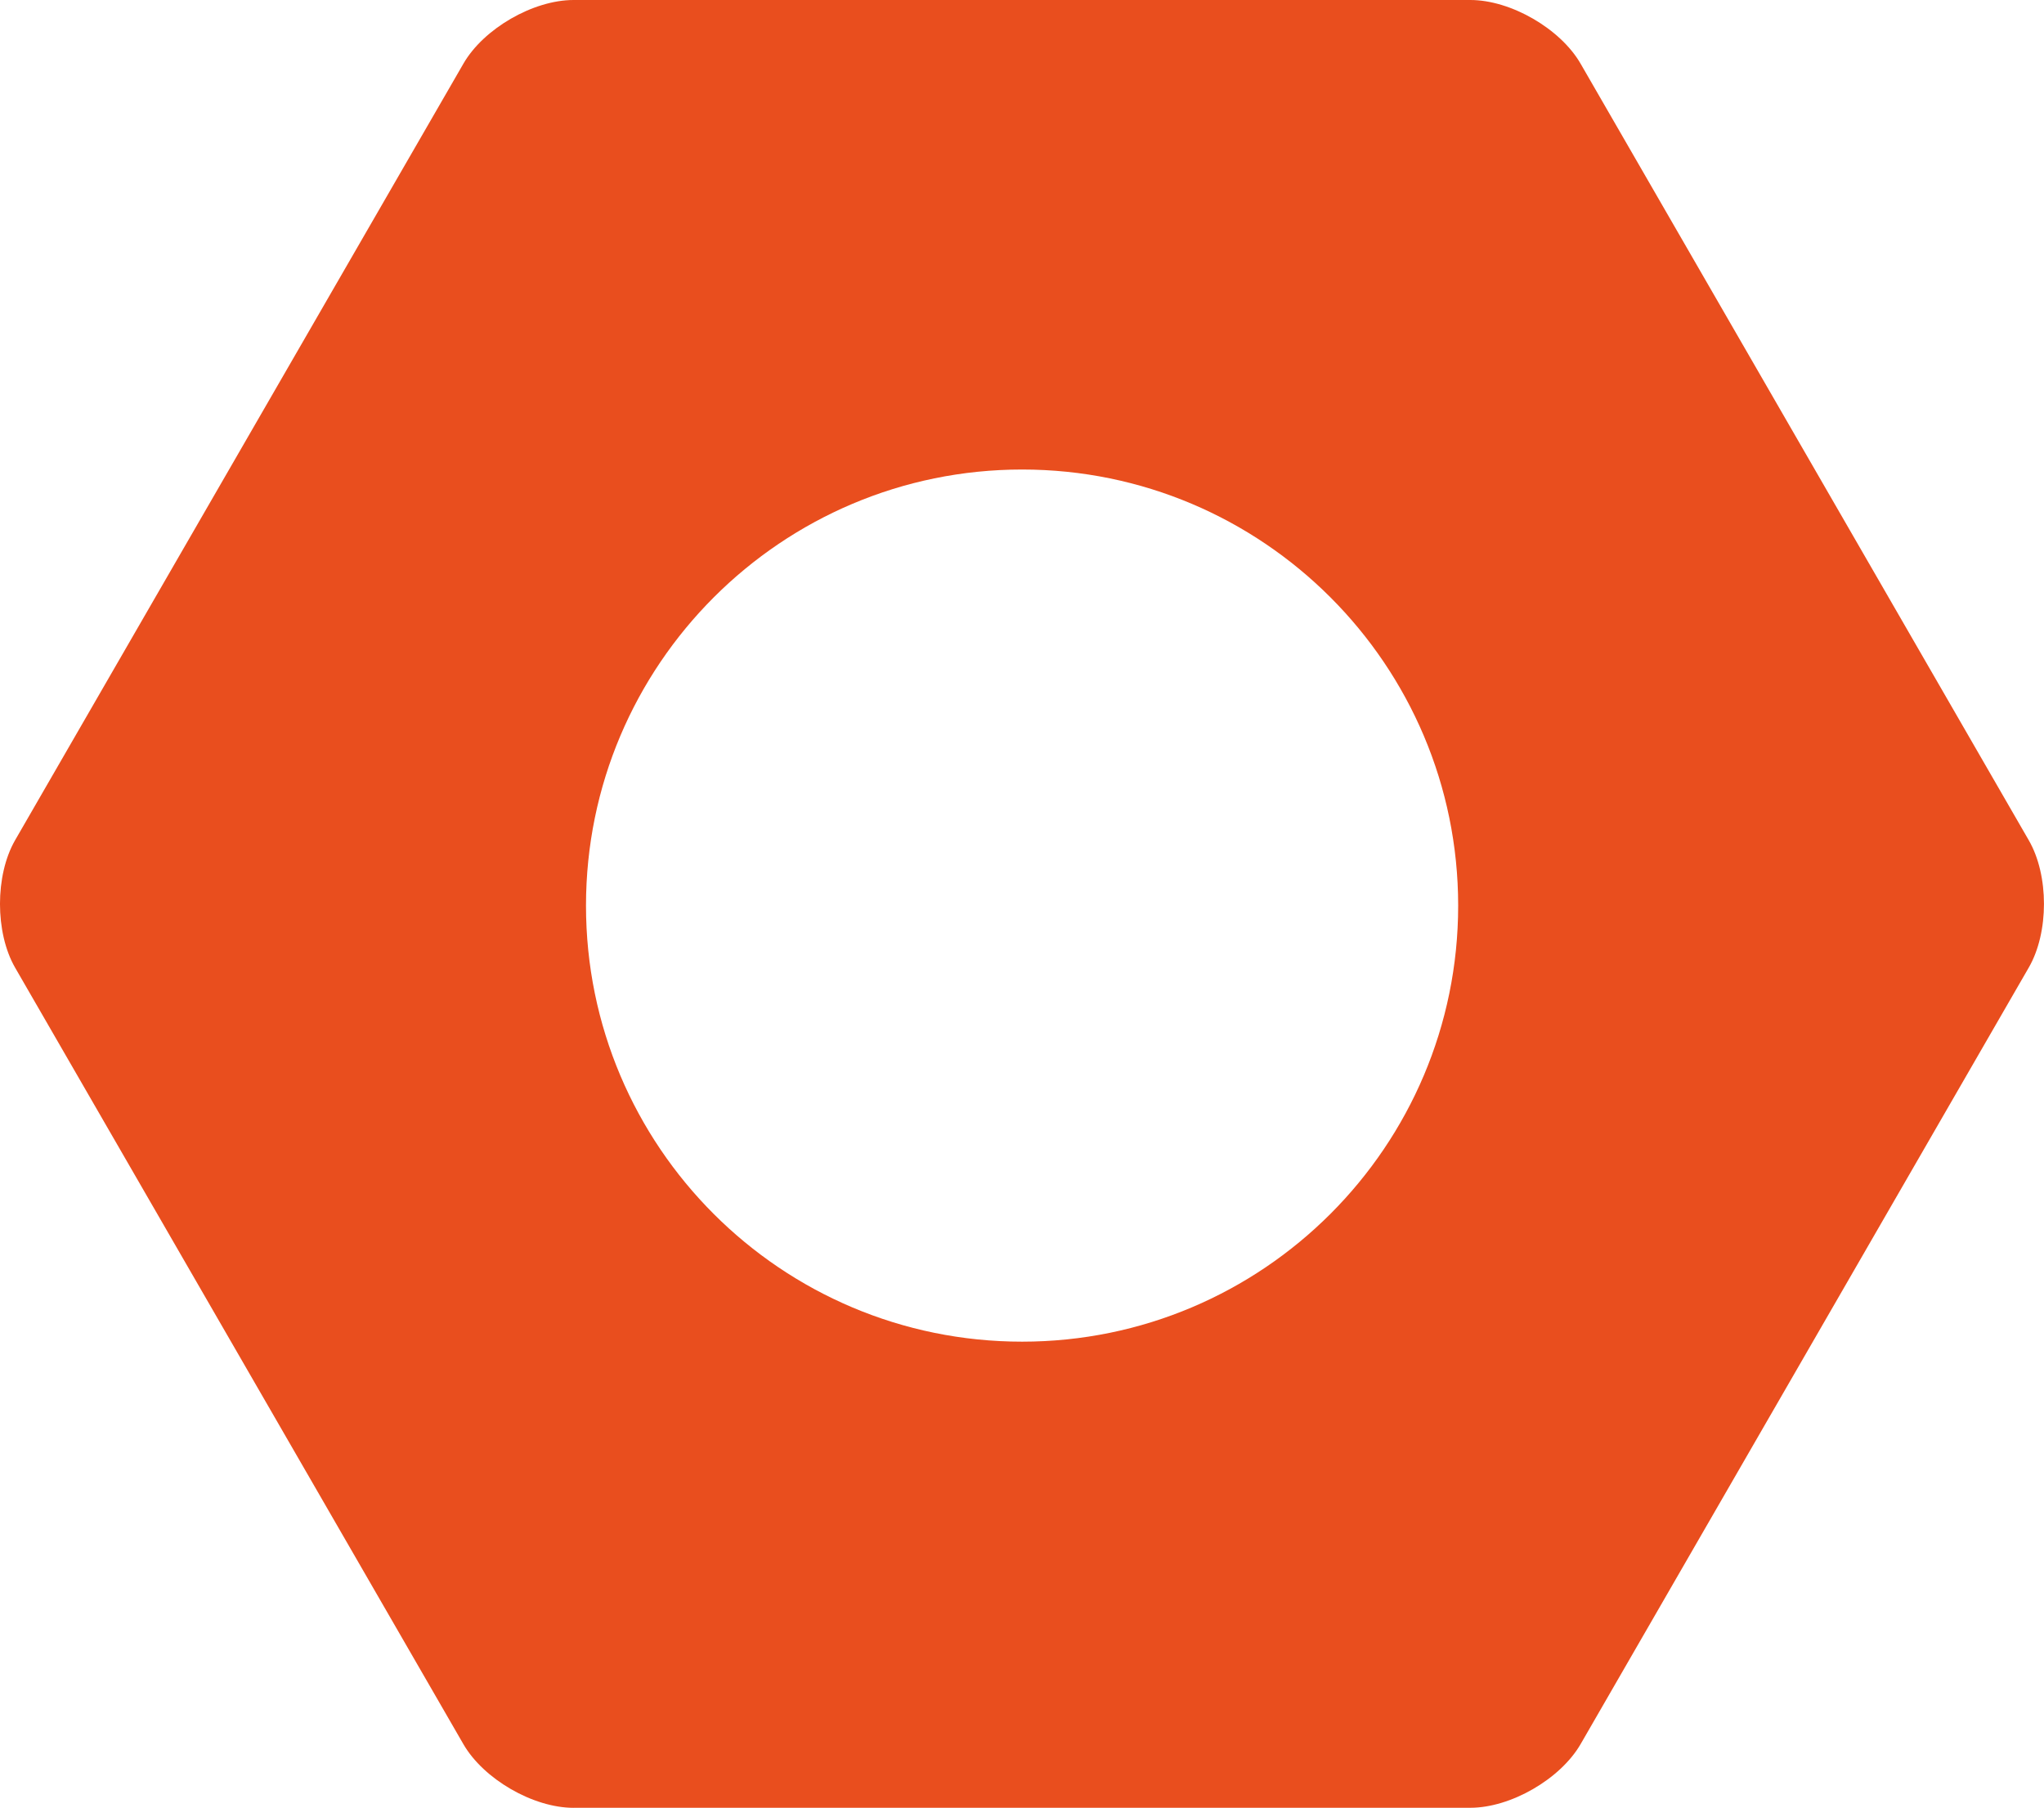
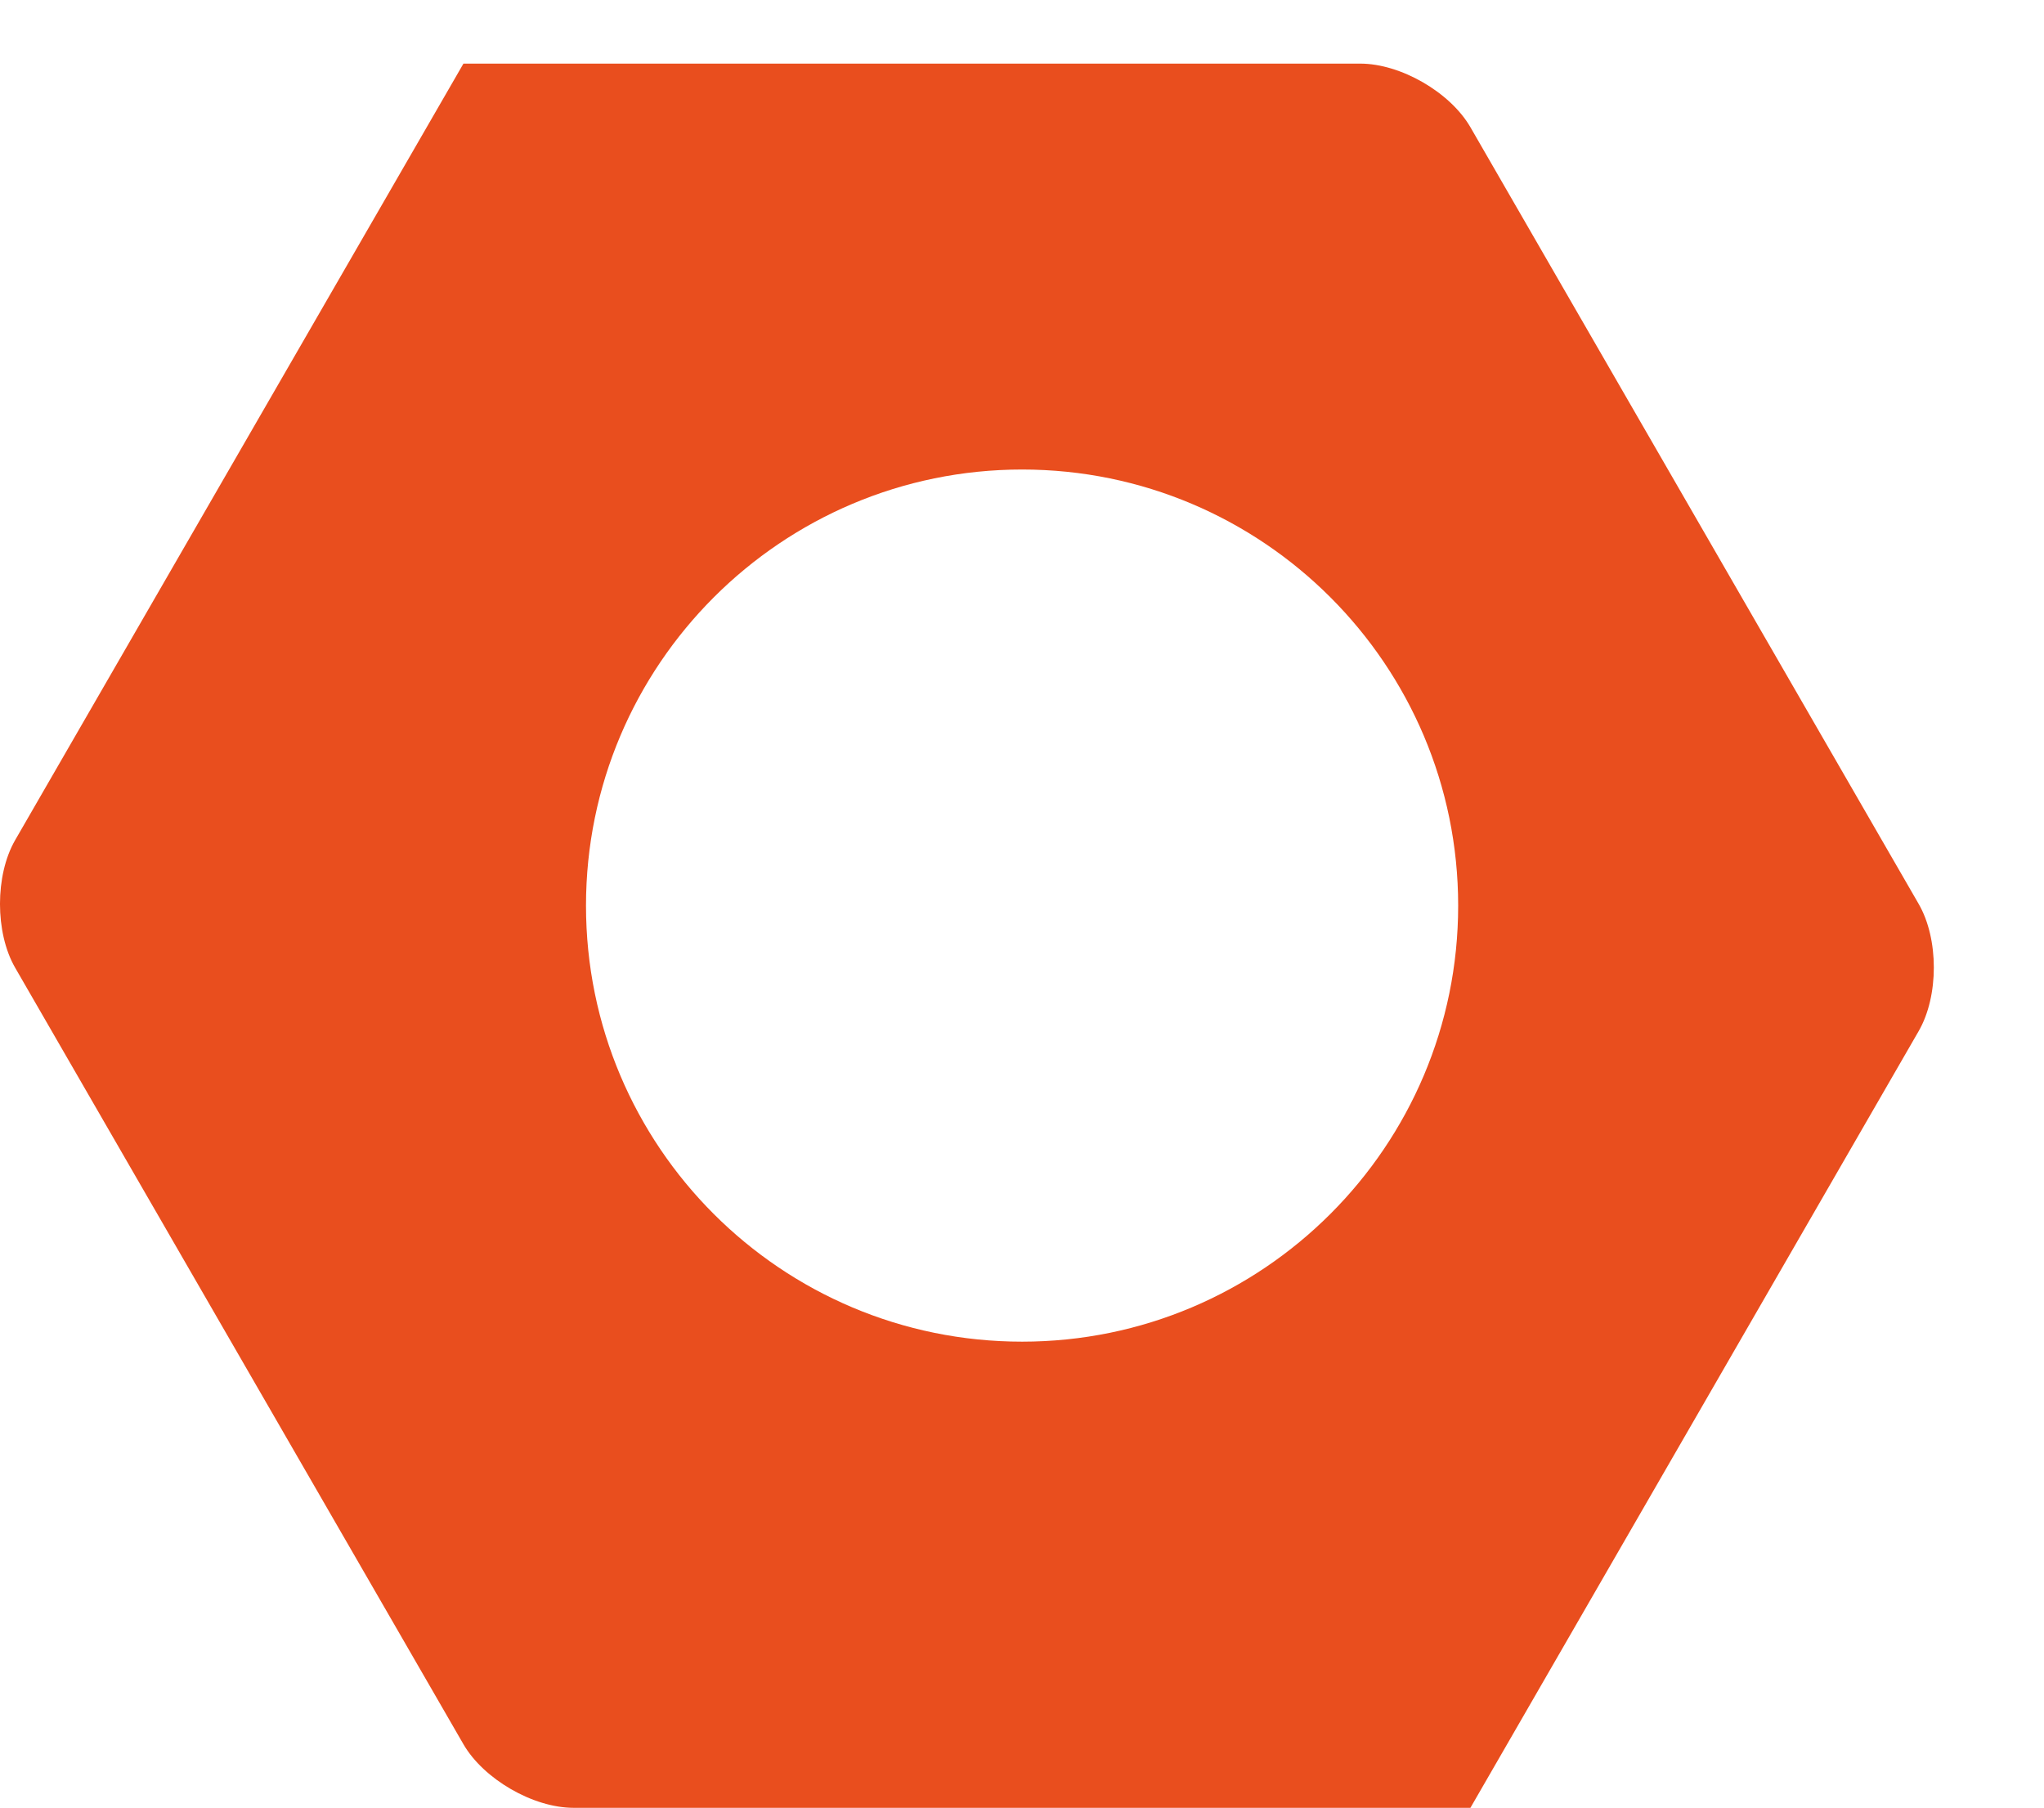
<svg xmlns="http://www.w3.org/2000/svg" id="Layer_1" viewBox="0 0 487.18 430.82">
-   <path d="m243.62,319.73c57.34,0,103.93-46.52,103.93-103.91s-46.59-103.93-103.93-103.93-103.95,46.55-103.95,103.93,46.52,103.91,103.95,103.91m-106.91,111.09c-9.63,0-21.43-6.83-26.25-15.15L3.59,230.58c-4.79-8.34-4.79-21.99,0-30.34L110.46,15.16c4.81-8.34,16.62-15.16,26.25-15.16h213.74c9.63,0,21.45,6.82,26.27,15.16l106.83,185.08c4.83,8.34,4.83,21.99,0,30.34l-106.83,185.08c-4.83,8.32-16.65,15.15-26.27,15.15h-213.74Z" style="fill:#e94e1e;" />
+   <path d="m243.62,319.73c57.34,0,103.93-46.52,103.93-103.91s-46.59-103.93-103.93-103.93-103.95,46.55-103.95,103.93,46.52,103.91,103.95,103.91m-106.91,111.09c-9.63,0-21.43-6.83-26.25-15.15L3.59,230.58c-4.79-8.34-4.79-21.99,0-30.34L110.46,15.16h213.74c9.63,0,21.45,6.82,26.27,15.16l106.83,185.08c4.83,8.34,4.83,21.99,0,30.34l-106.83,185.08c-4.83,8.32-16.65,15.15-26.27,15.15h-213.74Z" style="fill:#e94e1e;" />
</svg>